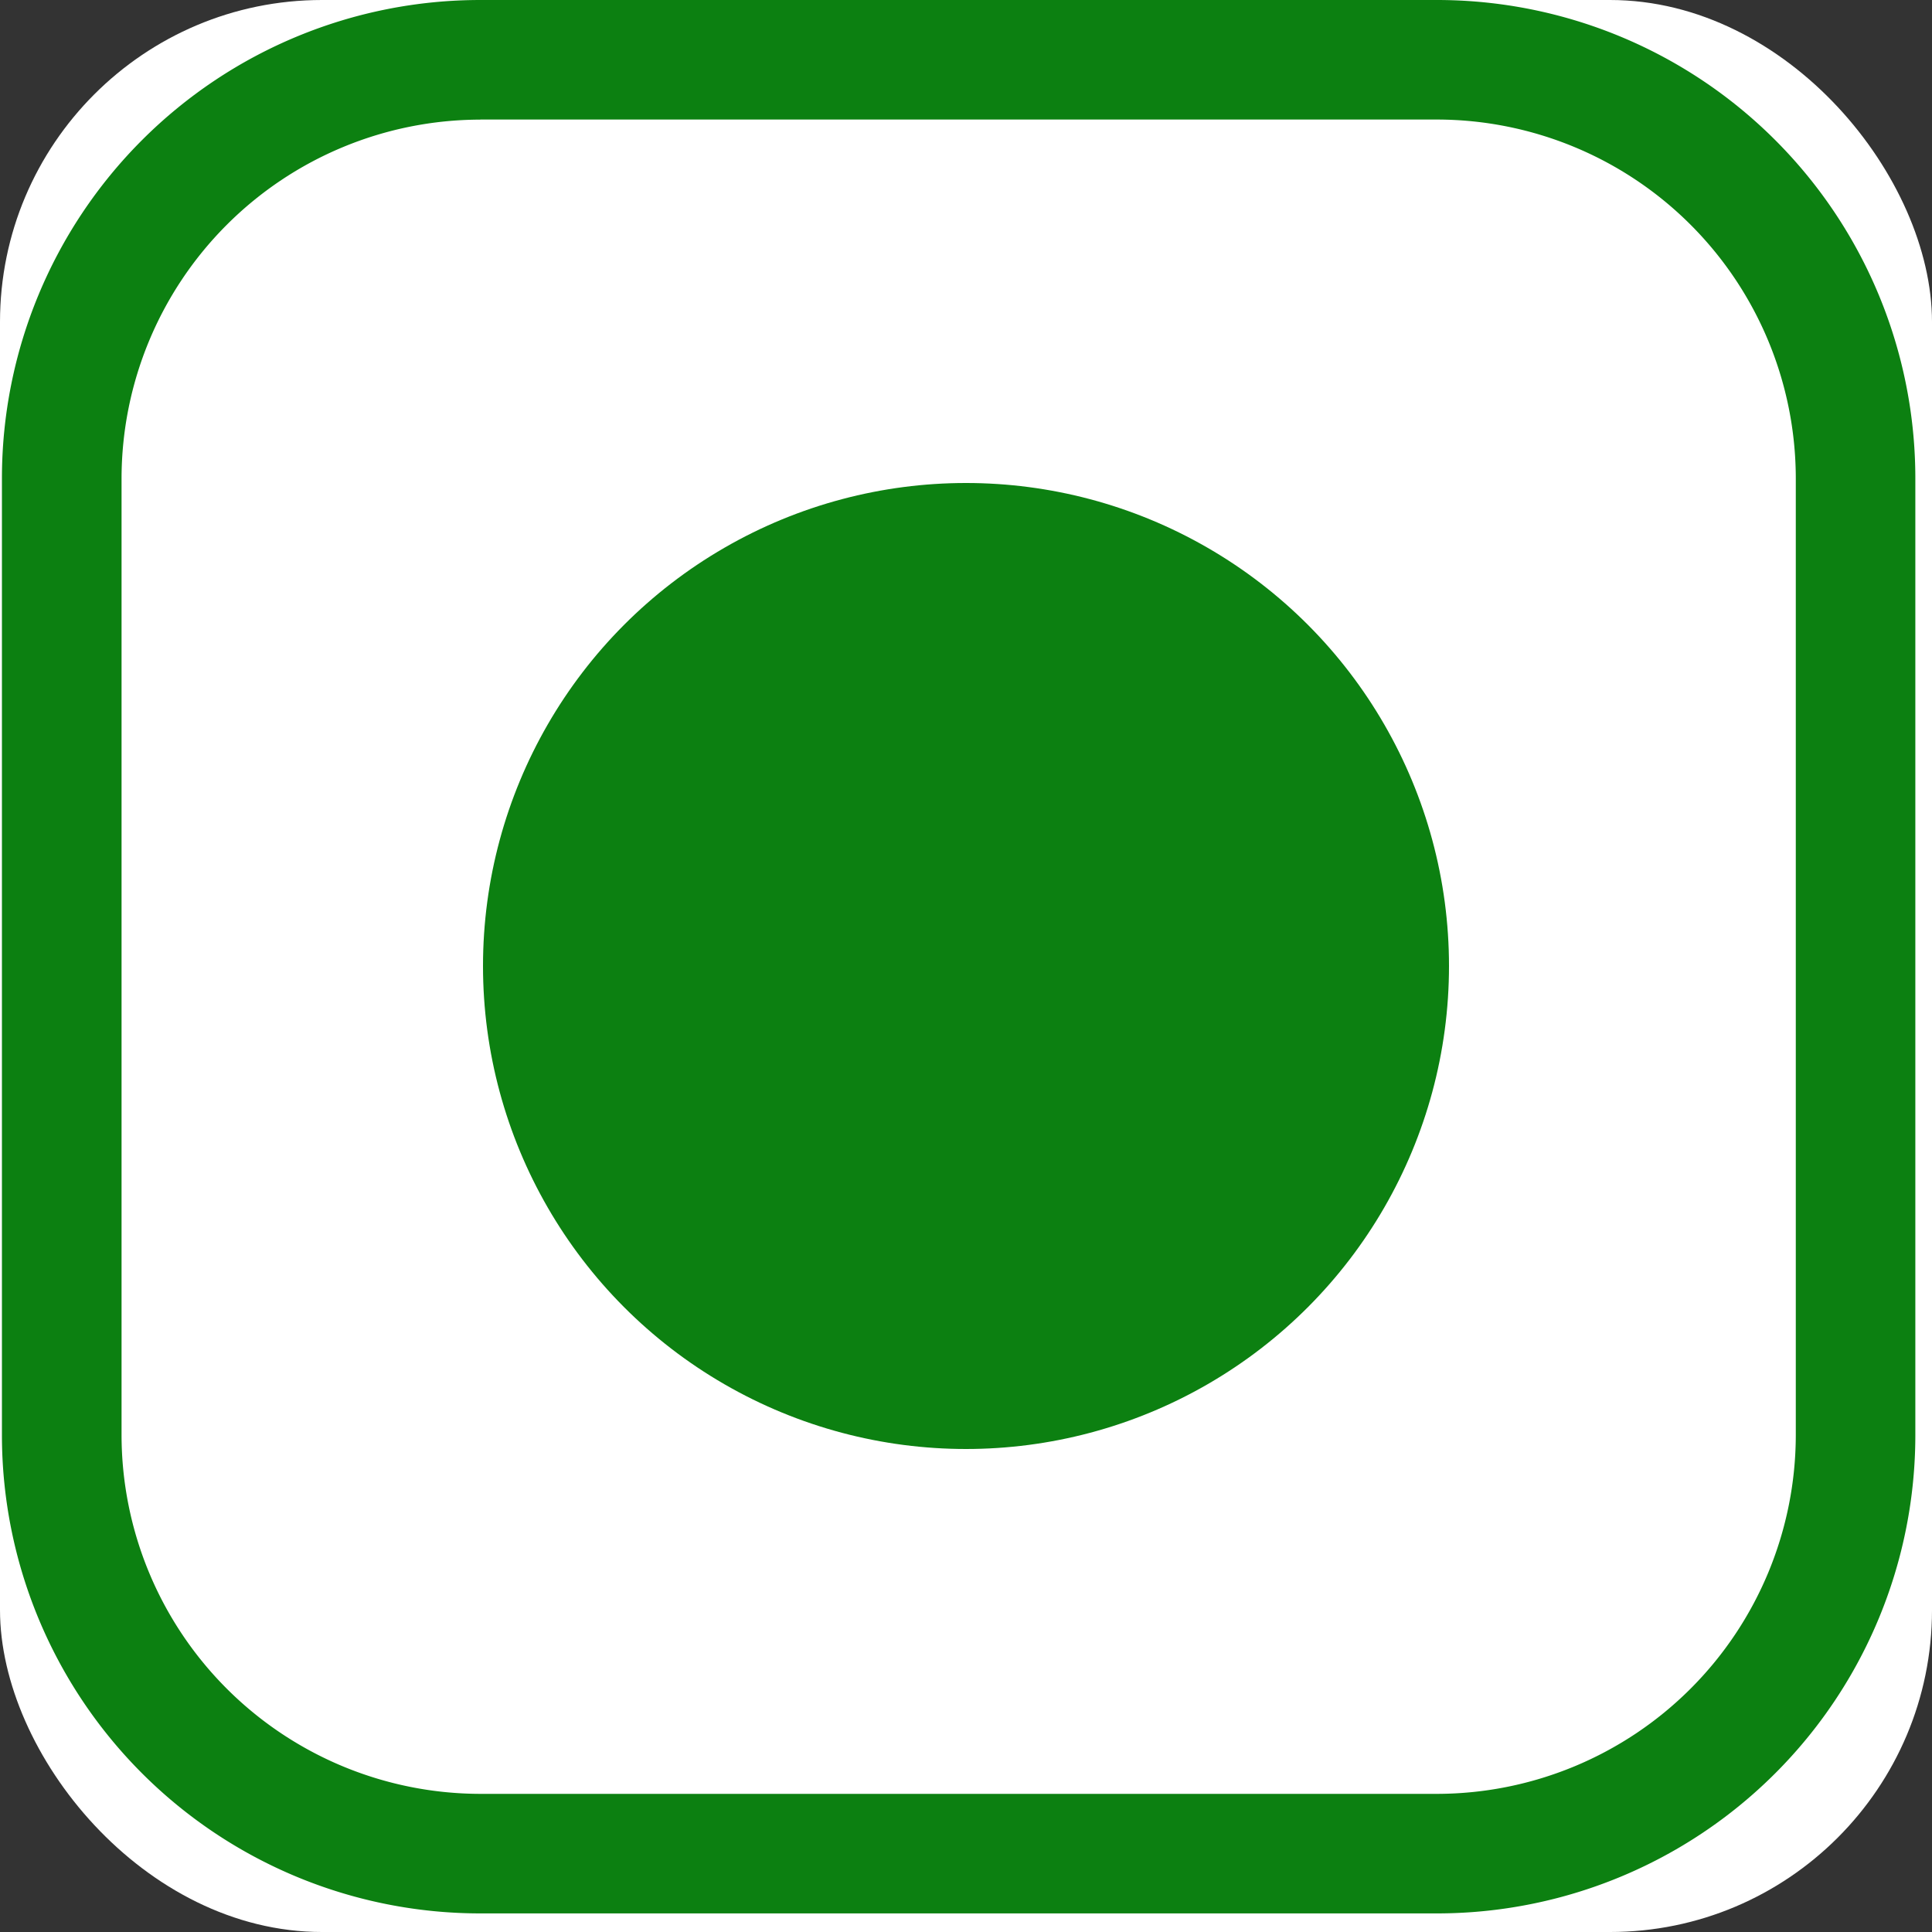
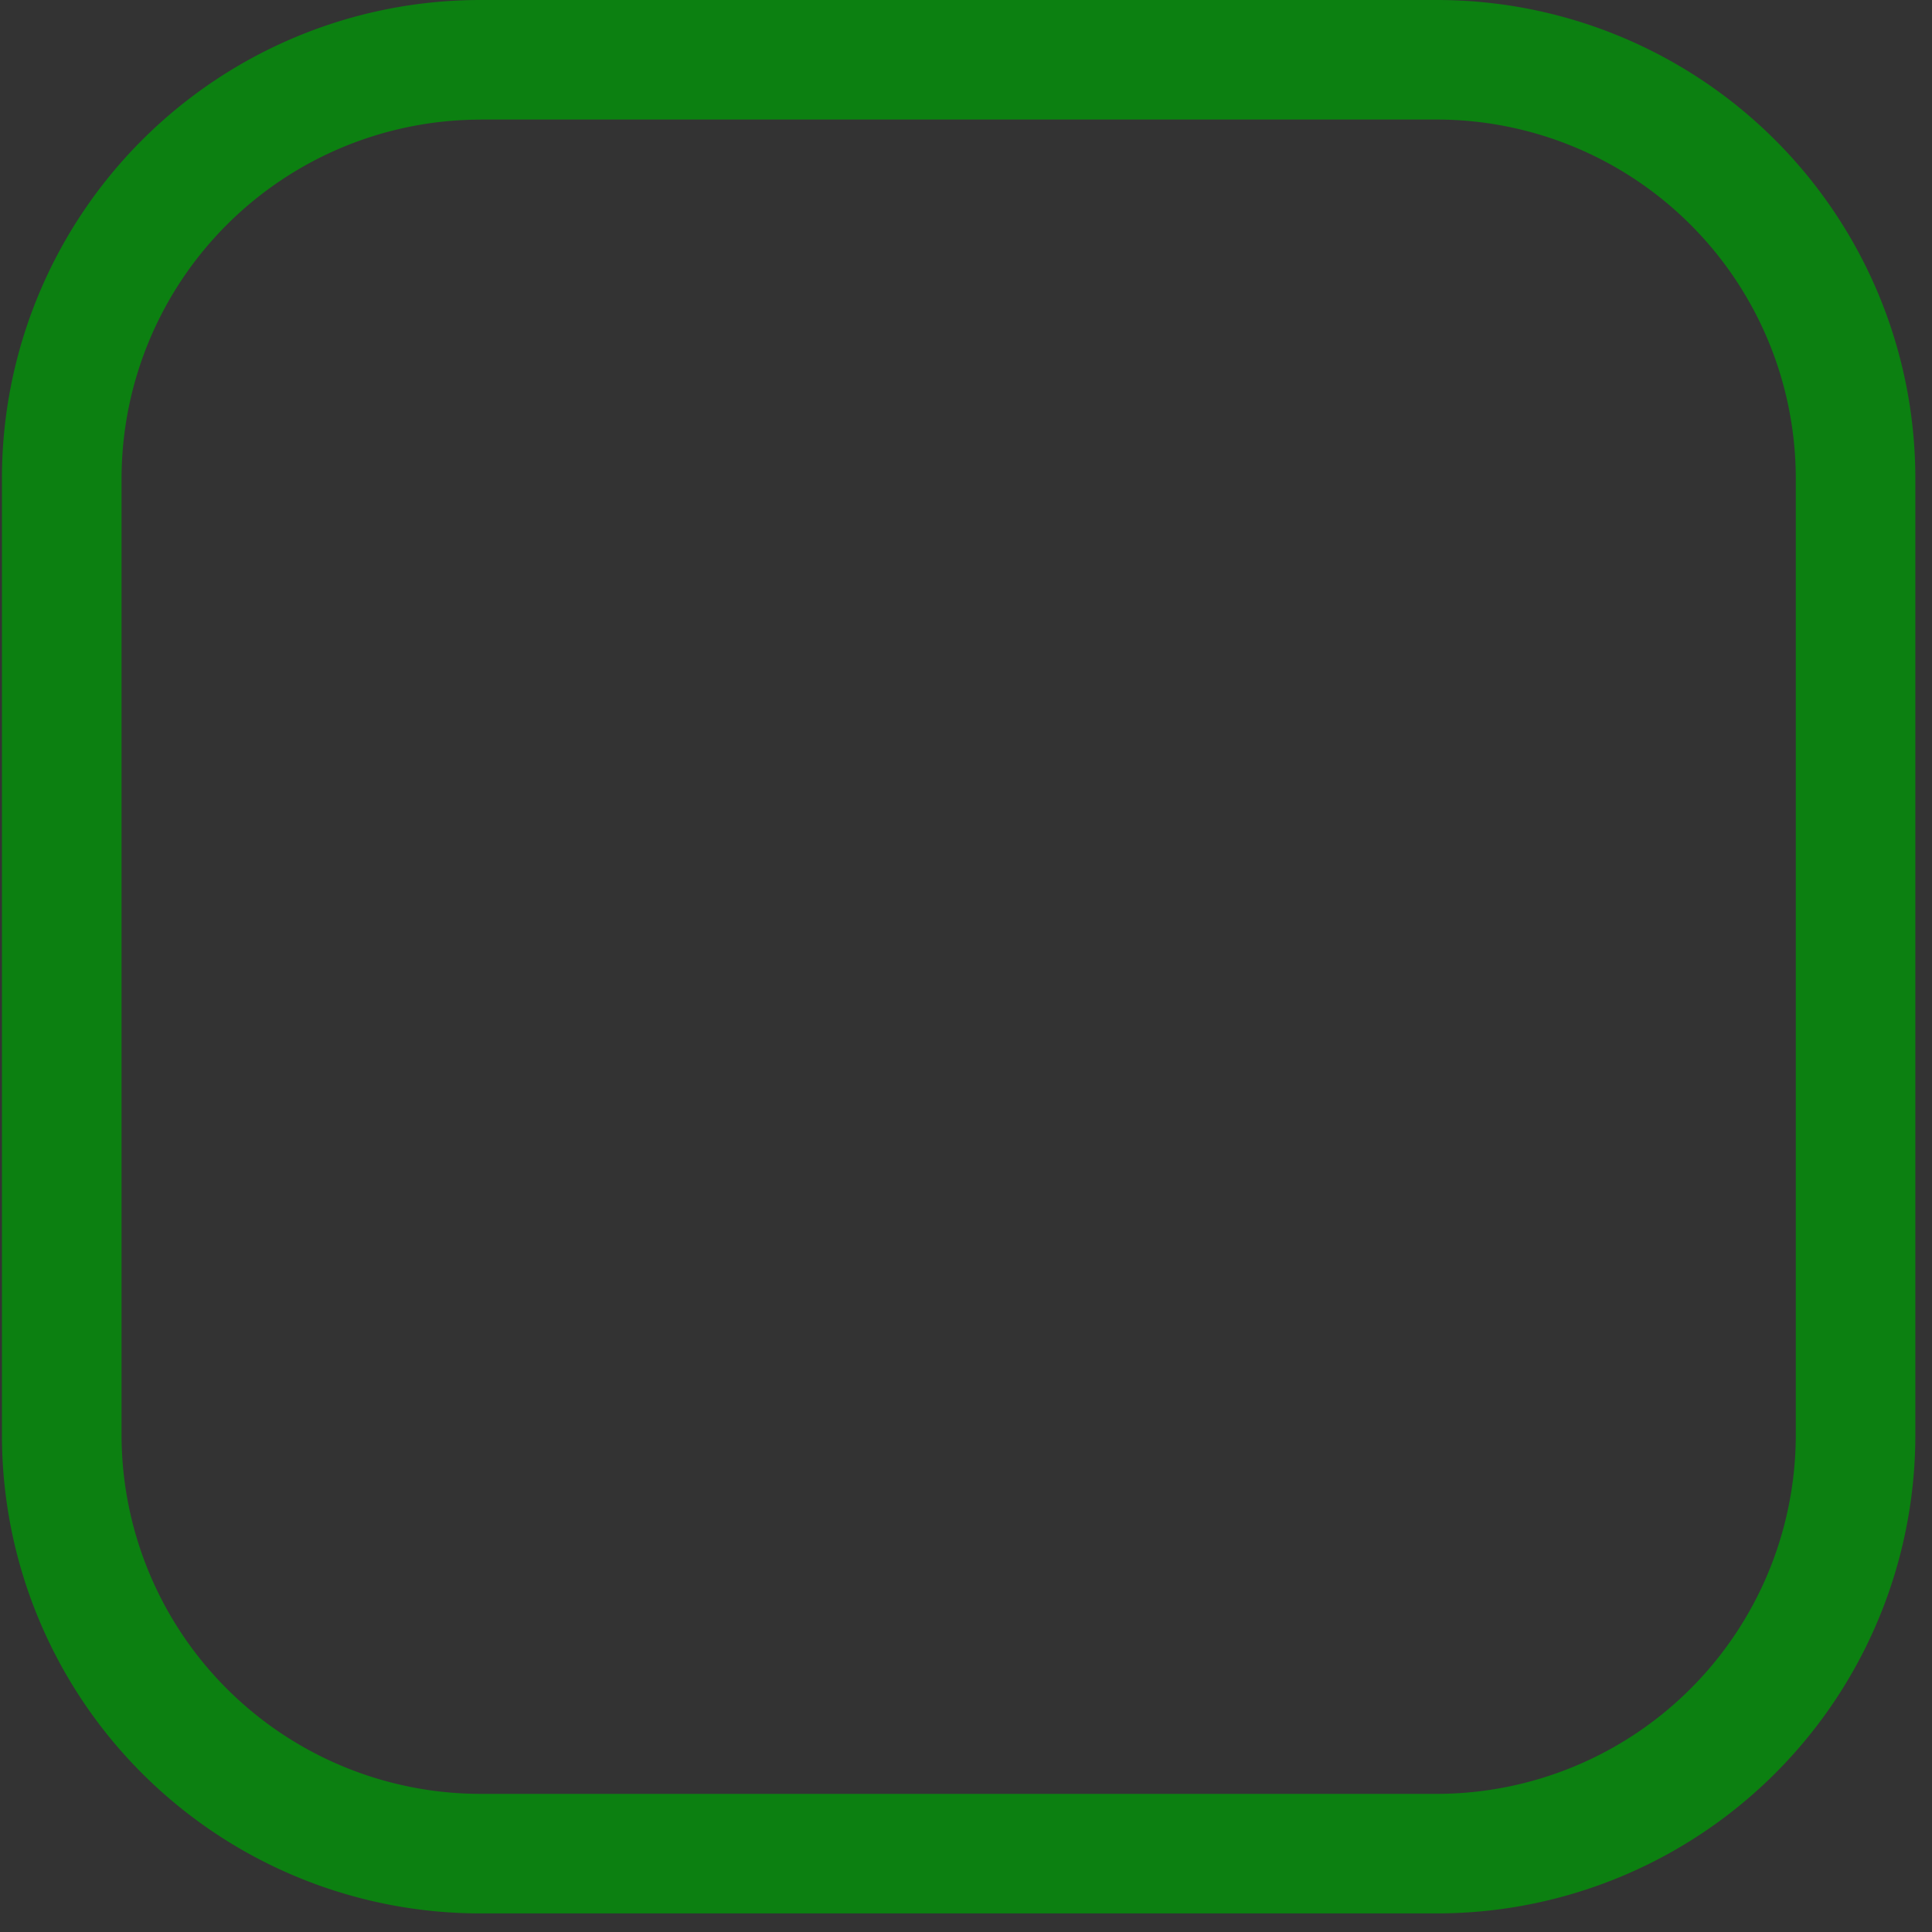
<svg xmlns="http://www.w3.org/2000/svg" width="24" height="24" viewBox="0 0 24 24">
  <rect x="0" y="0" width="24" height="24" fill="#333333" stroke="none" />
  <g id="Group_64397" data-name="Group 64397" transform="translate(0.024)">
-     <rect id="Rectangle_24142" data-name="Rectangle 24142" width="24" height="24" rx="4" transform="translate(-0.024)" fill="#fff" />
    <path id="Rectangle_24142_-_Outline" data-name="Rectangle 24142 - Outline" d="M5.942,1.486A4.462,4.462,0,0,0,1.486,5.942V17.827a4.462,4.462,0,0,0,4.457,4.457H17.827a4.462,4.462,0,0,0,4.457-4.457V5.942a4.462,4.462,0,0,0-4.457-4.457H5.942M5.942,0H17.827a5.942,5.942,0,0,1,5.942,5.942V17.827a5.942,5.942,0,0,1-5.942,5.942H5.942A5.942,5.942,0,0,1,0,17.827V5.942A5.942,5.942,0,0,1,5.942,0Z" transform="translate(0 0)" fill="#0c8011" />
-     <circle id="Ellipse_2957" data-name="Ellipse 2957" cx="6" cy="6" r="6" transform="translate(5.976 6)" fill="#0c8011" />
  </g>
</svg>